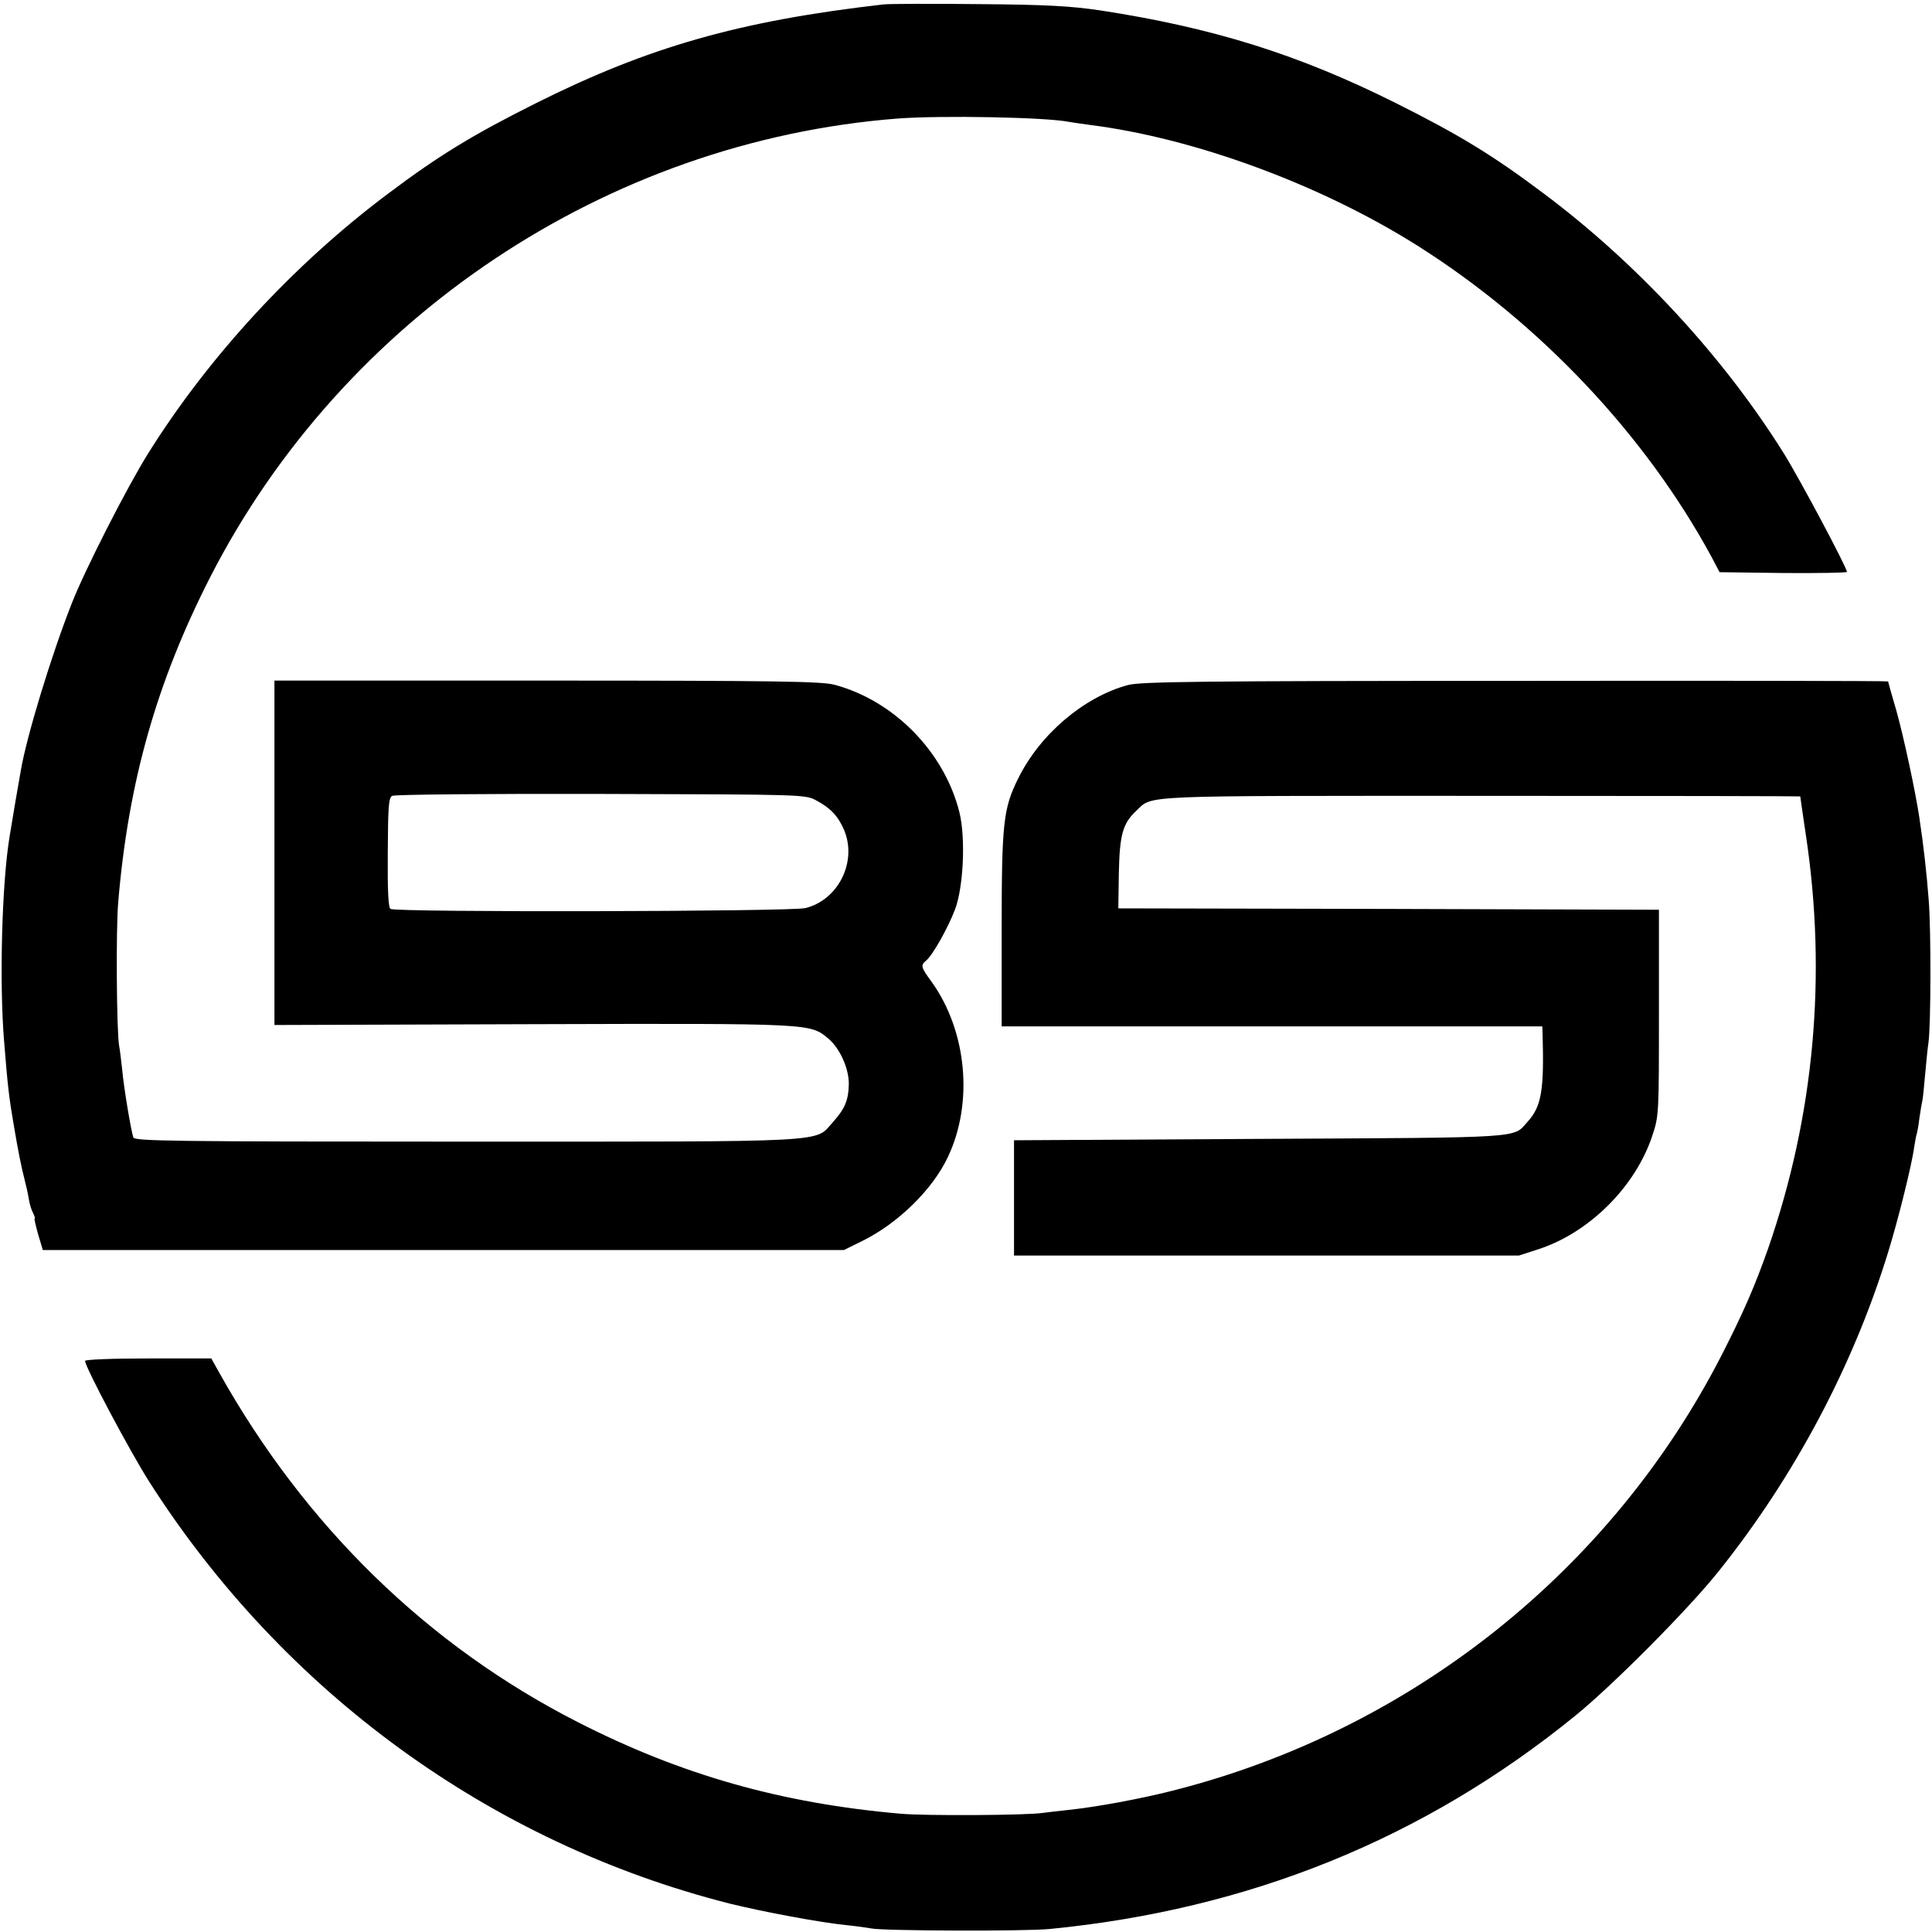
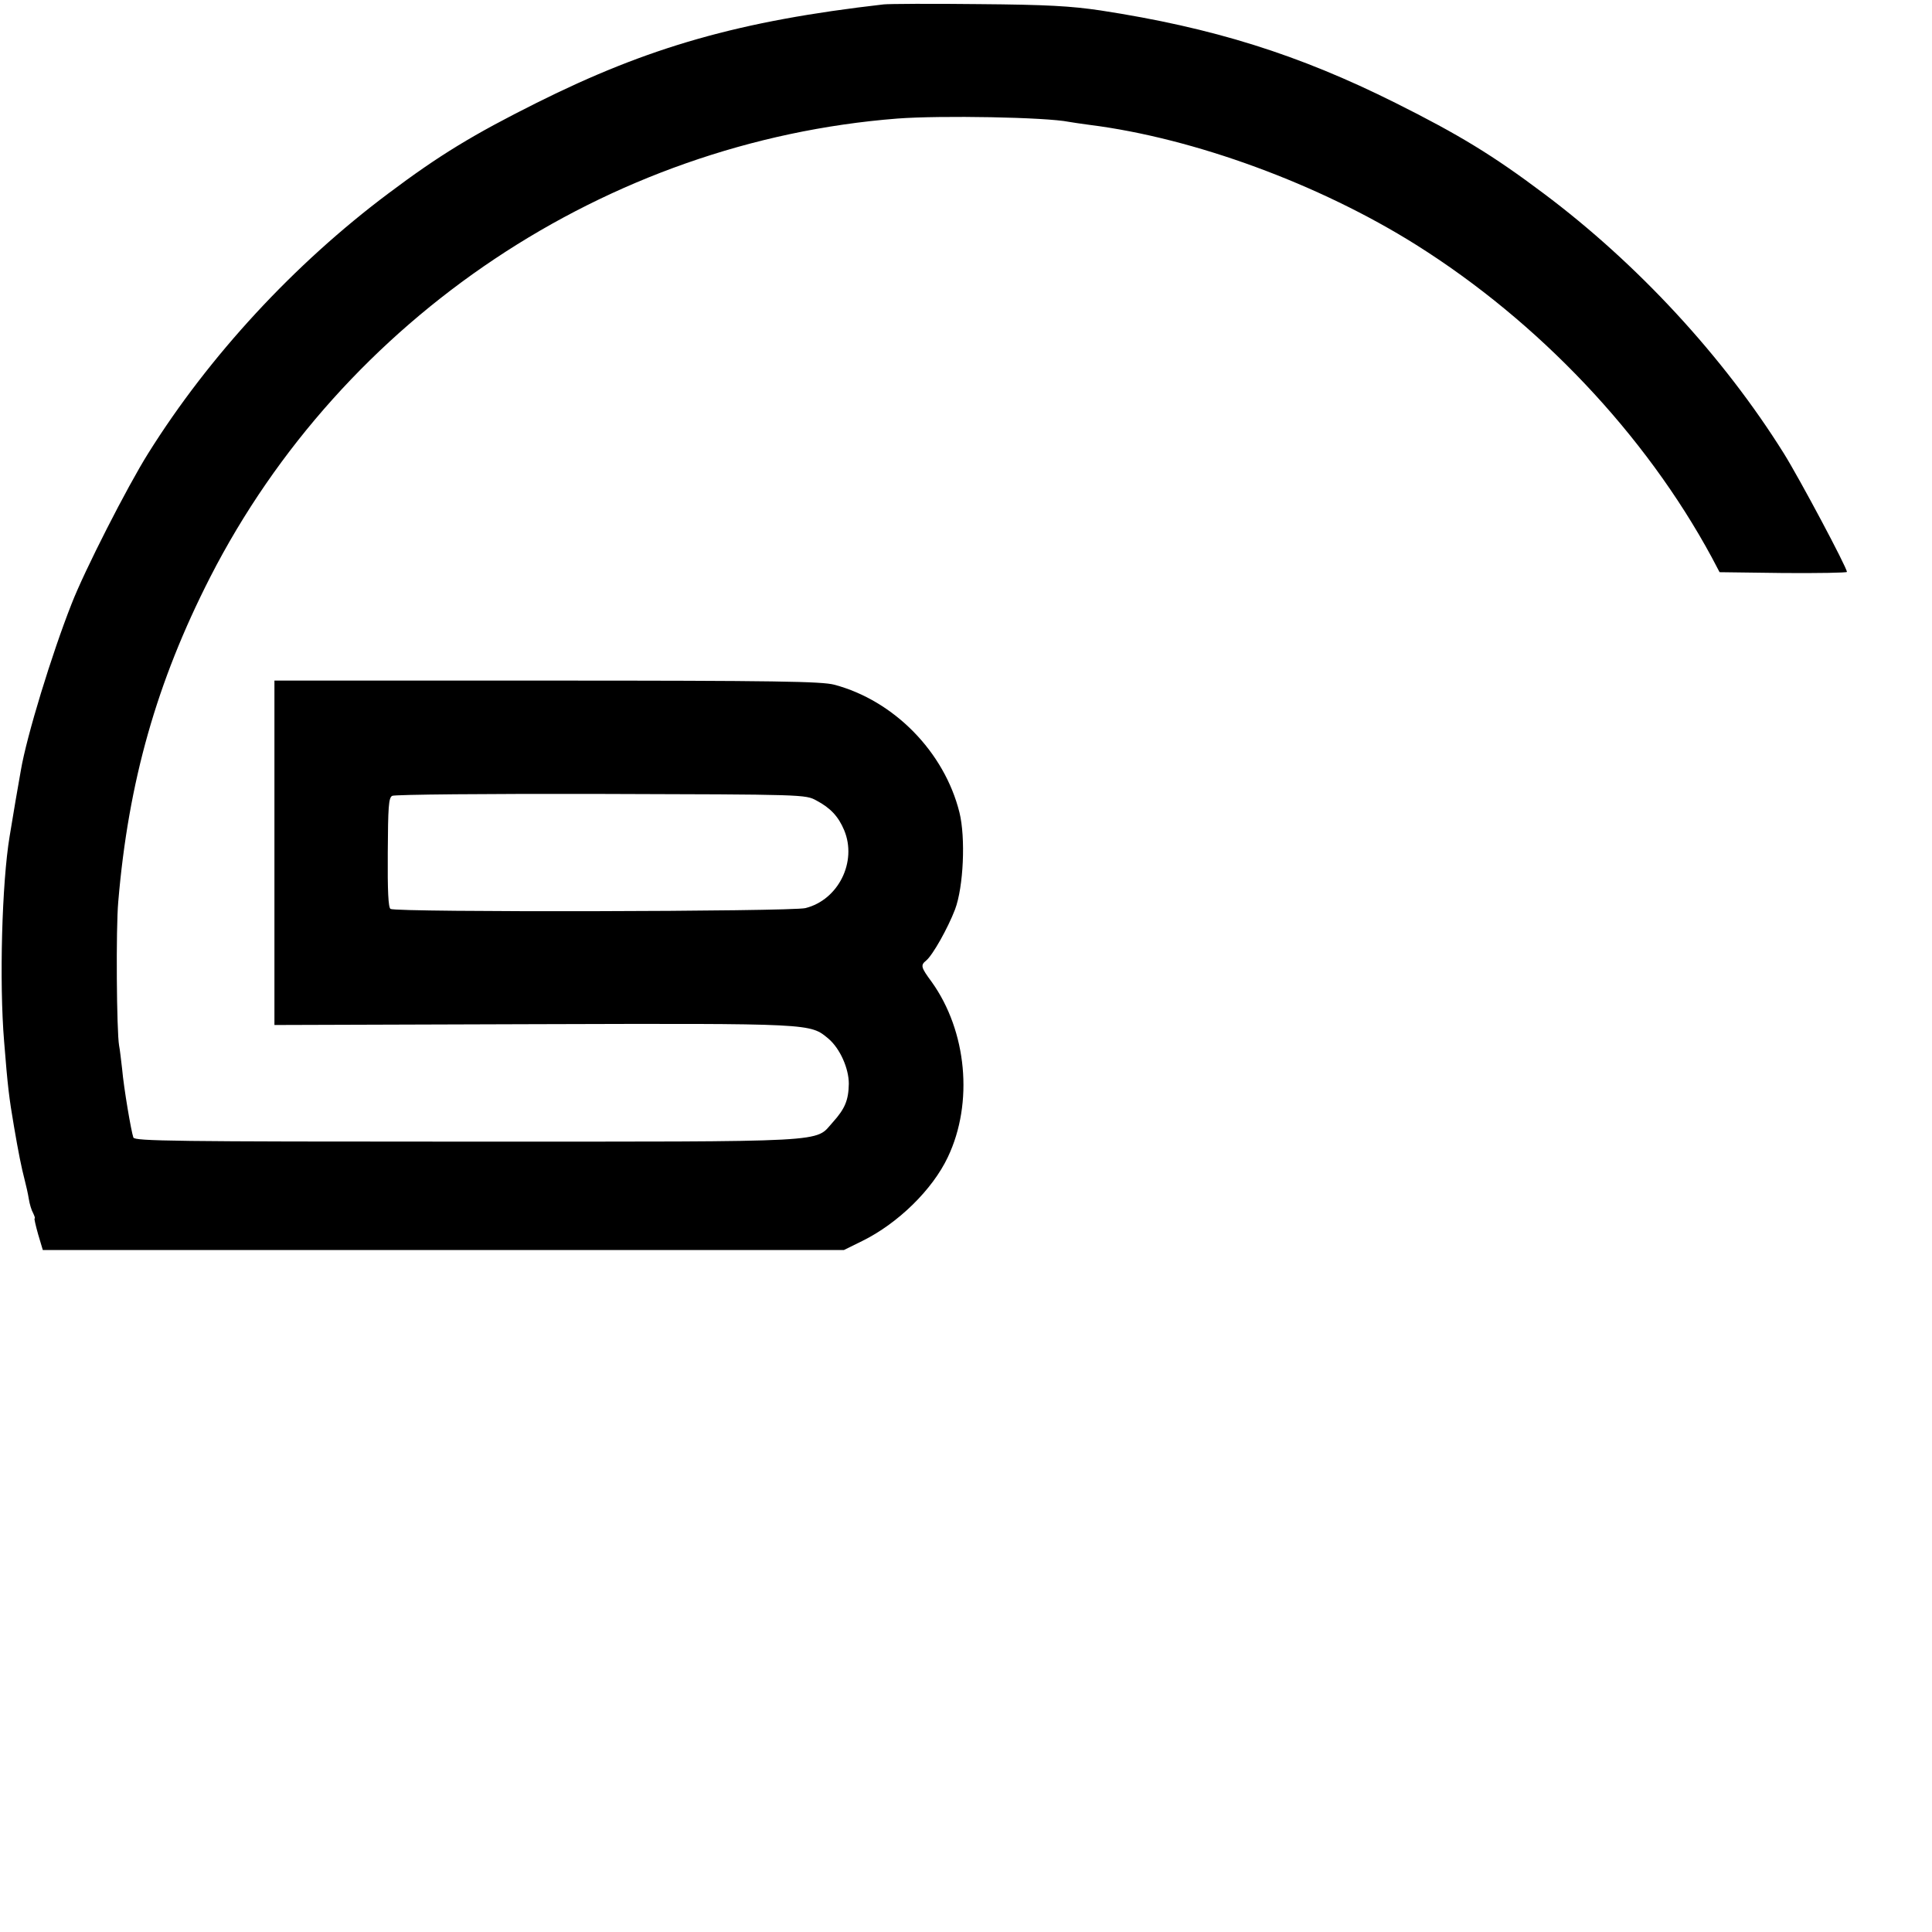
<svg xmlns="http://www.w3.org/2000/svg" version="1.0" width="704pt" height="704pt" viewBox="0 0 704 704" preserveAspectRatio="xMidYMid meet">
  <g transform="translate(0,704) scale(0.1,-0.1)" fill="#000000" stroke="none">
    <path d="M3220 7024 c-525 -60 -857 -155 -1265 -359 -232 -116 -355 -191 -540 -330 -342 -256 -653 -592 -875 -947 -76 -121 -232 -427 -279 -548 -73 -185 -164 -483 -185 -607 -5 -26 -33 -190 -41 -241 -28 -168 -38 -531 -20 -747 13 -164 18 -205 36 -310 16 -94 27 -149 39 -195 5 -19 12 -50 15 -69 3 -19 10 -42 16 -52 5 -11 8 -19 5 -19 -2 0 4 -26 13 -58 l17 -57 1460 0 1459 0 67 33 c130 64 256 187 312 306 94 198 69 459 -59 638 -40 54 -41 61 -20 78 24 20 79 118 105 186 31 82 39 262 16 354 -55 220 -238 407 -456 465 -46 12 -209 15 -1047 15 l-993 0 0 -627 0 -628 942 3 c1026 3 1009 3 1077 -53 42 -36 74 -108 74 -164 -1 -60 -14 -91 -58 -140 -68 -75 16 -71 -1336 -71 -1065 0 -1208 2 -1213 15 -8 22 -35 181 -41 250 -4 33 -8 71 -11 85 -9 50 -12 427 -3 525 37 437 140 800 335 1182 484 946 1444 1588 2504 1671 159 12 541 5 625 -12 11 -2 45 -7 75 -11 381 -48 838 -216 1190 -437 447 -281 835 -691 1077 -1138 l29 -55 232 -3 c128 -1 232 1 232 4 0 16 -172 339 -230 432 -220 352 -533 691 -875 947 -185 139 -308 214 -540 330 -354 177 -665 274 -1075 337 -109 16 -194 21 -445 23 -170 2 -326 1 -345 -1z m-245 -2901 c51 -27 80 -58 101 -108 48 -115 -21 -254 -141 -284 -51 -13 -1492 -16 -1512 -3 -8 5 -11 64 -10 205 1 167 3 200 16 207 9 5 351 8 761 7 742 -2 745 -2 785 -24z" />
-     <path d="M4111 4544 c-161 -43 -322 -180 -401 -341 -54 -109 -60 -161 -60 -550 l0 -353 985 0 985 0 1 -27 c6 -207 -4 -265 -55 -321 -54 -60 1 -57 -976 -62 l-895 -5 0 -210 0 -210 920 0 920 0 74 24 c184 61 351 228 412 413 24 72 24 79 24 448 l0 375 -985 3 -985 2 2 130 c3 139 14 180 65 227 59 56 -1 53 1258 53 638 0 1160 -1 1160 -2 0 -2 9 -64 20 -138 78 -514 31 -1026 -138 -1512 -48 -135 -86 -224 -167 -383 -404 -790 -1136 -1371 -2002 -1590 -122 -31 -282 -60 -378 -70 -38 -4 -81 -9 -95 -11 -56 -9 -432 -11 -518 -3 -436 38 -801 142 -1177 334 -547 279 -993 714 -1306 1273 l-29 52 -230 0 c-133 0 -230 -4 -230 -9 0 -22 162 -327 233 -439 489 -767 1244 -1317 2114 -1538 121 -30 334 -70 428 -79 39 -4 79 -10 90 -12 38 -9 560 -11 650 -2 727 71 1364 329 1915 777 139 113 414 390 523 527 276 345 491 750 618 1165 35 113 86 317 94 380 4 24 8 47 10 50 1 3 6 28 9 55 4 28 9 57 11 65 2 8 6 51 10 95 4 44 9 96 12 115 9 60 10 409 1 520 -7 94 -19 202 -34 300 -14 95 -58 299 -84 391 -17 57 -30 105 -30 106 0 2 -611 3 -1357 2 -1153 0 -1366 -3 -1412 -15z" />
  </g>
</svg>